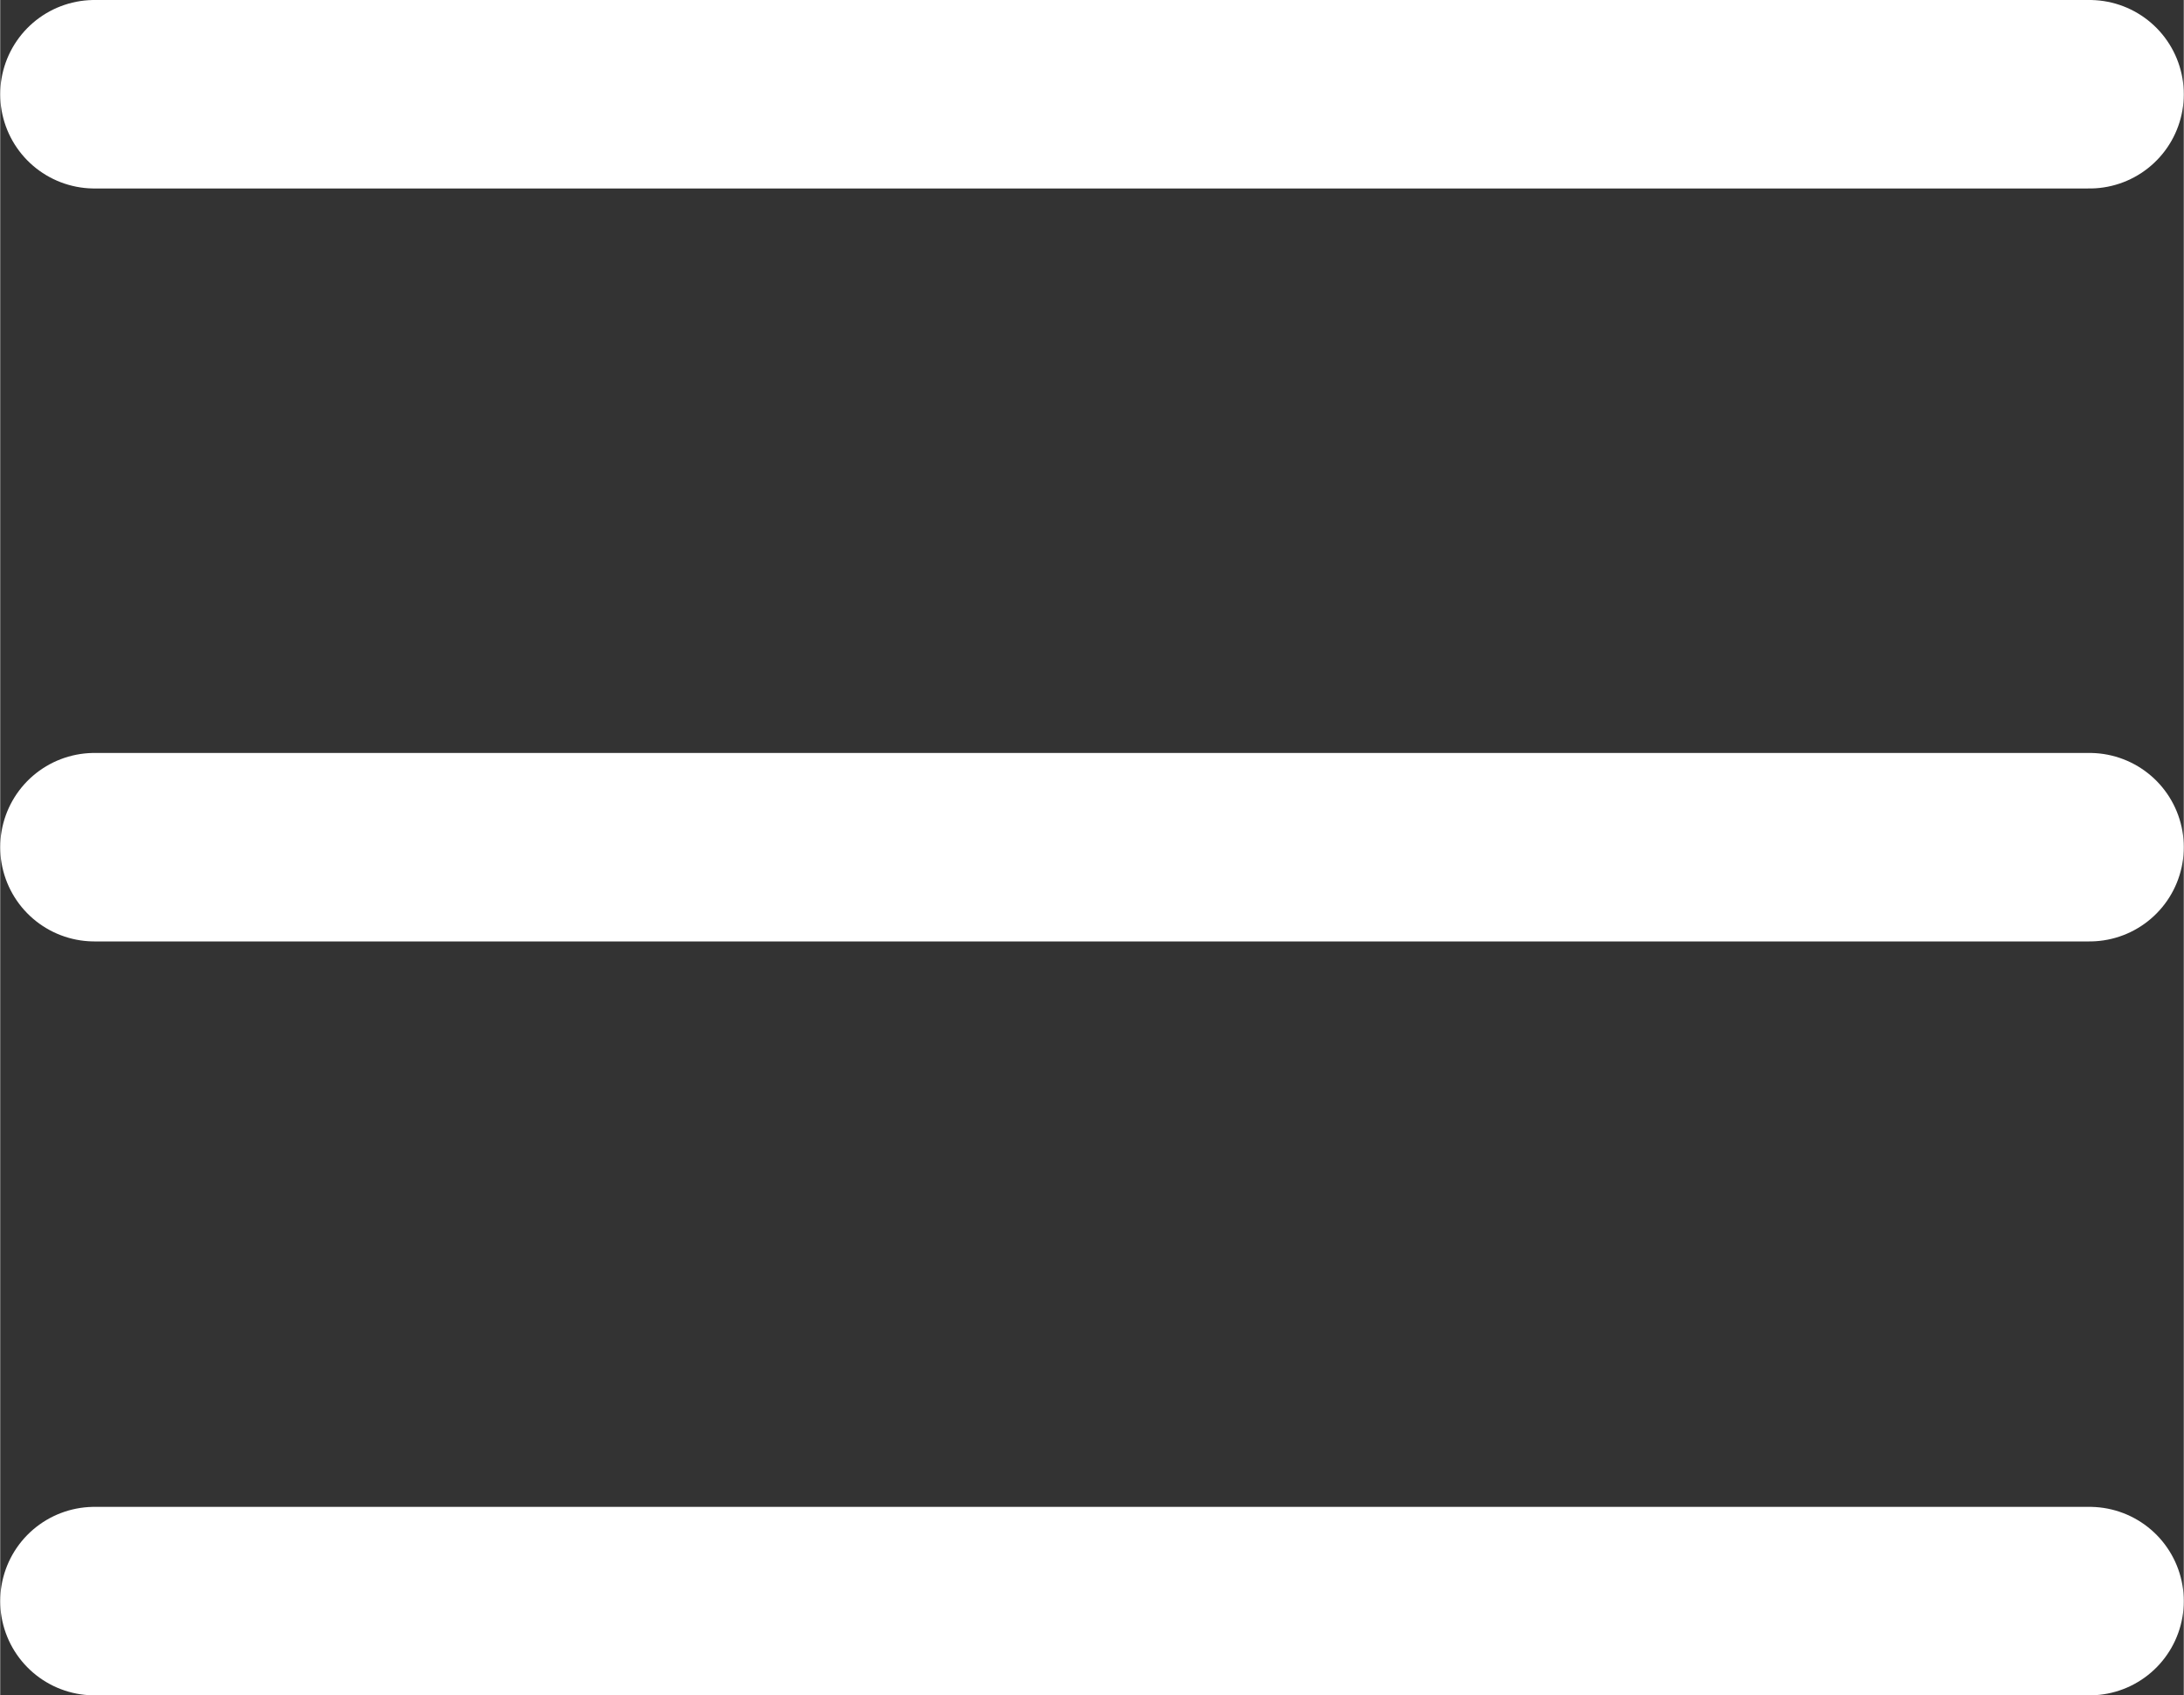
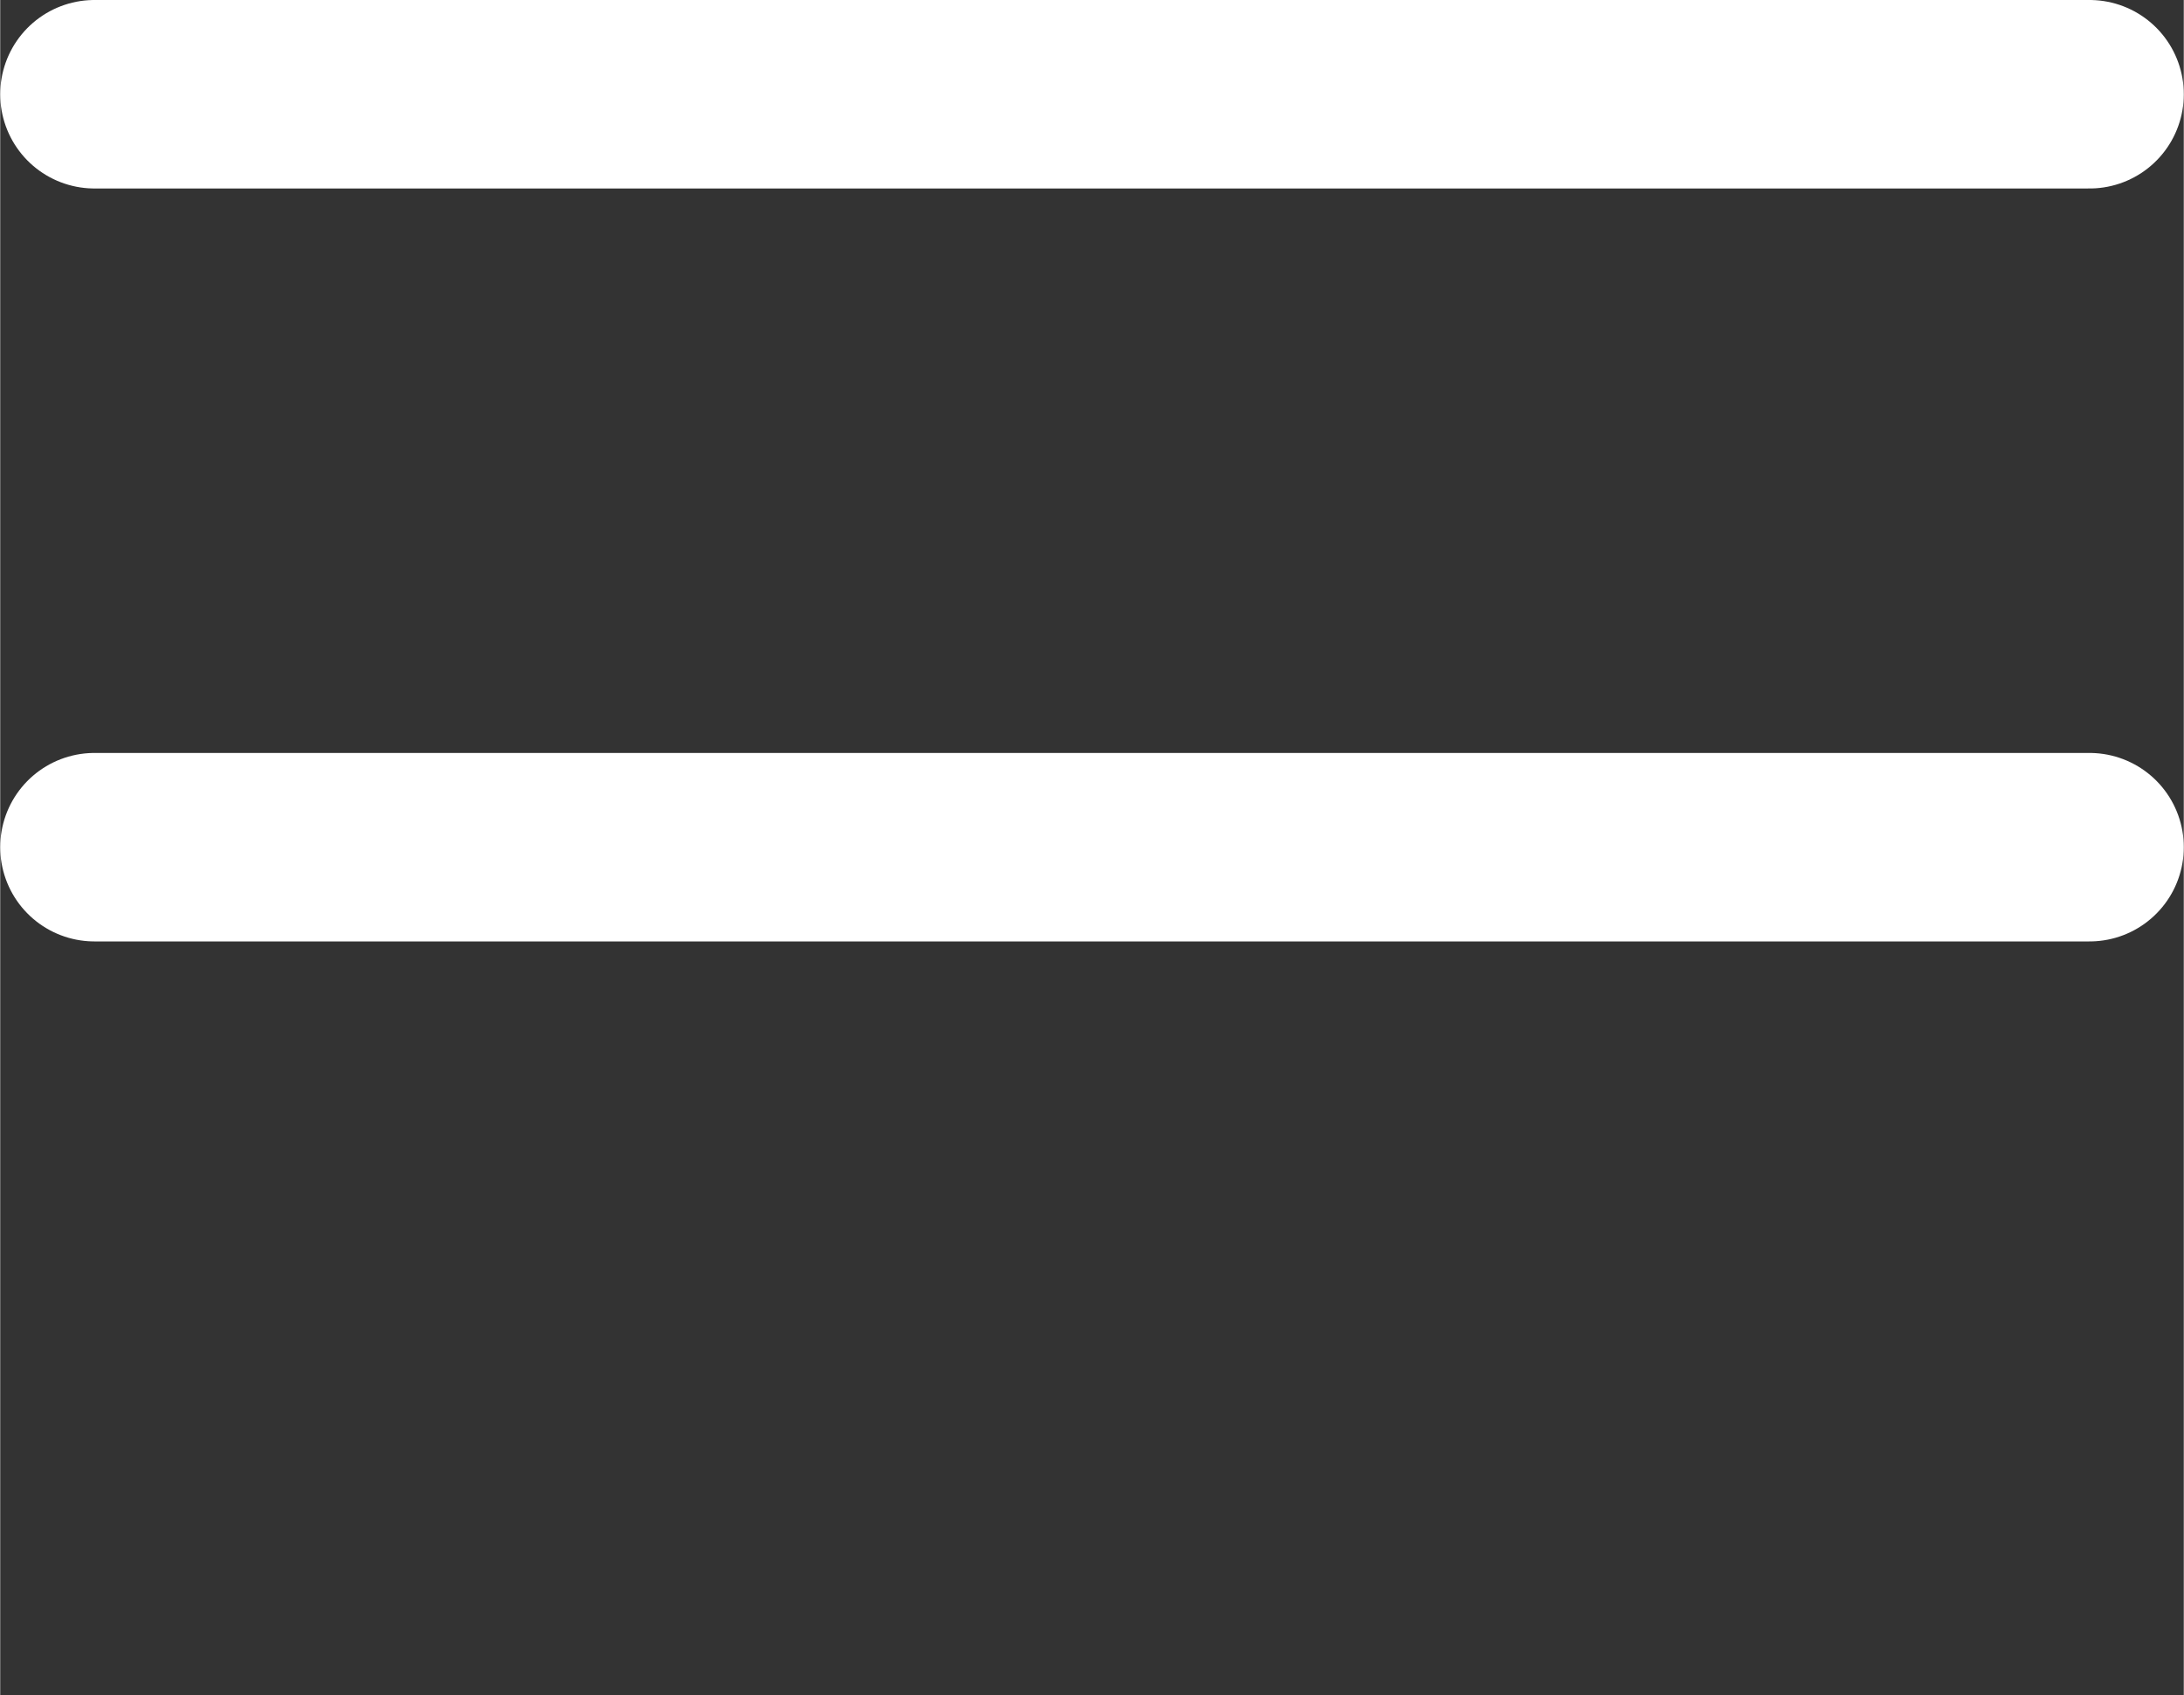
<svg xmlns="http://www.w3.org/2000/svg" xml:space="preserve" width="12.272mm" height="9.525mm" version="1.1" shape-rendering="geometricPrecision" text-rendering="geometricPrecision" image-rendering="optimizeQuality" fill-rule="evenodd" clip-rule="evenodd" viewBox="0 0 22.71 17.63">
  <rect x="0" y="0" width="22.71" height="17.63" fill="#333333" stroke="none" />
  <g id="Layer_x0020_1">
    <g id="_3003057050656">
      <line fill="none" stroke="white" stroke-width="1.96" stroke-linecap="round" stroke-linejoin="round" stroke-miterlimit="22.926" x1="0.98" y1="0.98" x2="21.73" y2="0.98" />
      <line fill="none" stroke="white" stroke-width="1.96" stroke-linecap="round" stroke-linejoin="round" stroke-miterlimit="22.926" x1="0.98" y1="8.81" x2="21.73" y2="8.81" />
-       <line fill="none" stroke="white" stroke-width="1.96" stroke-linecap="round" stroke-linejoin="round" stroke-miterlimit="22.926" x1="0.98" y1="16.65" x2="21.73" y2="16.65" />
    </g>
  </g>
</svg>